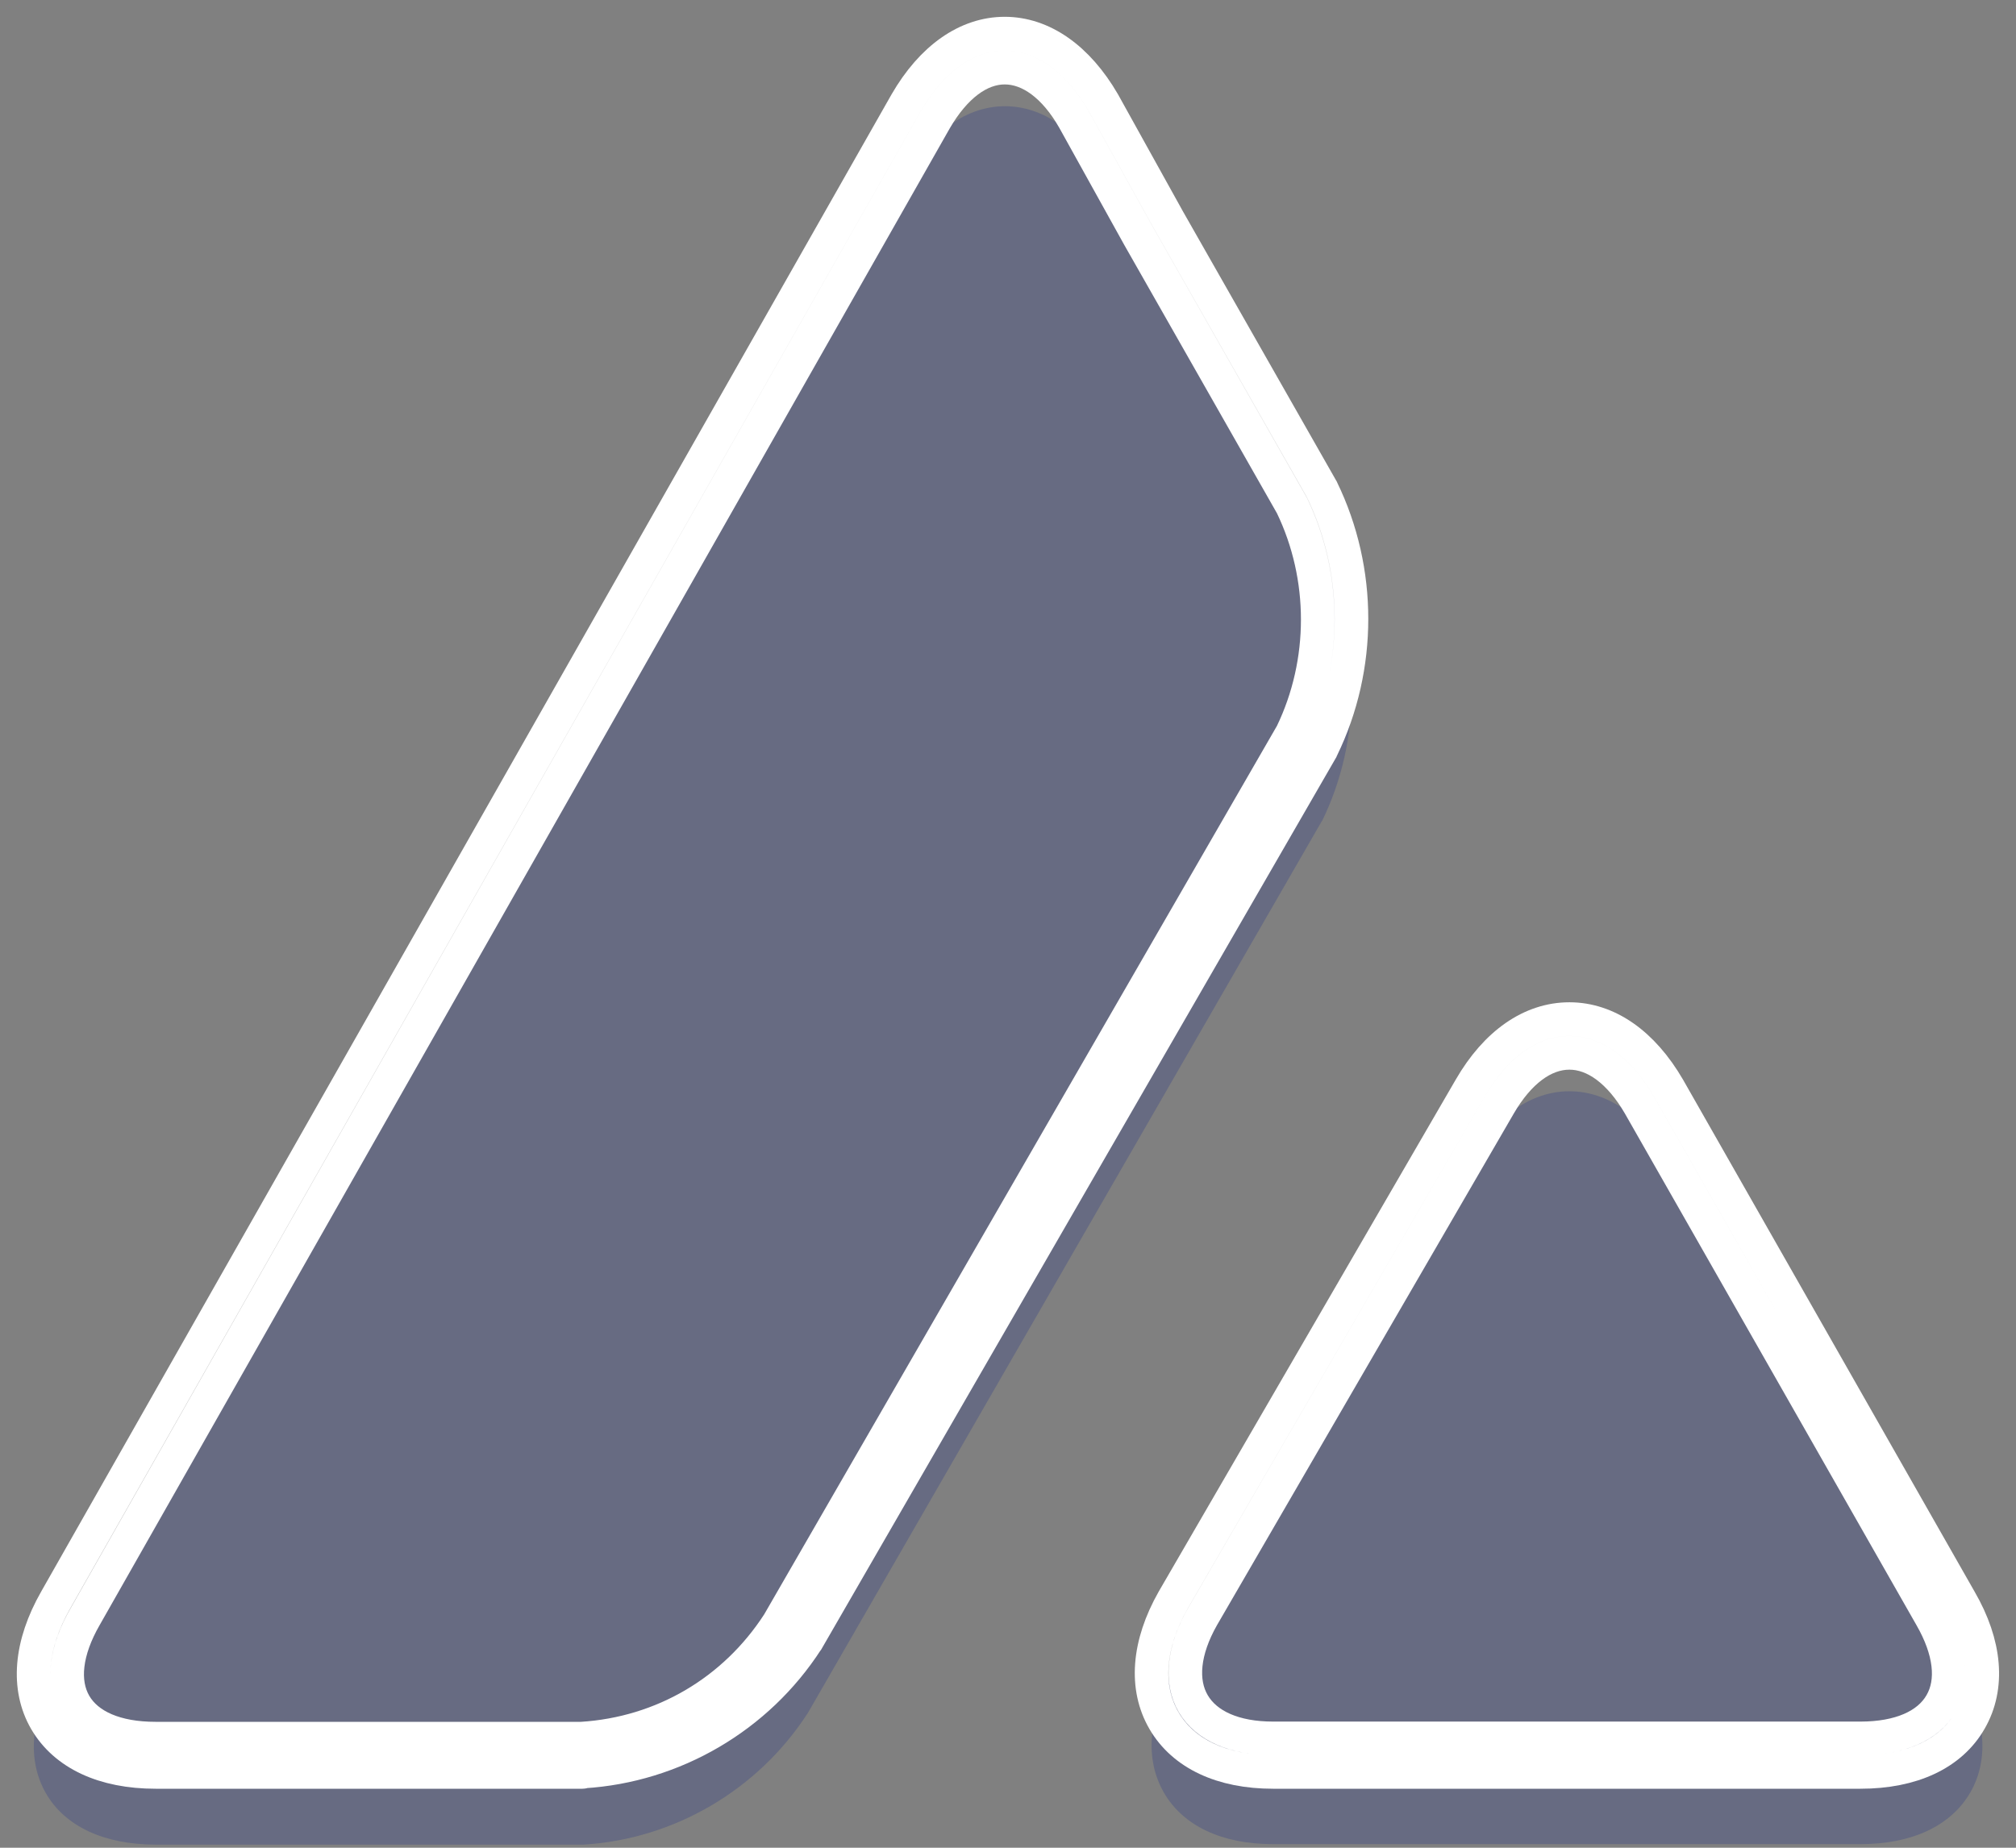
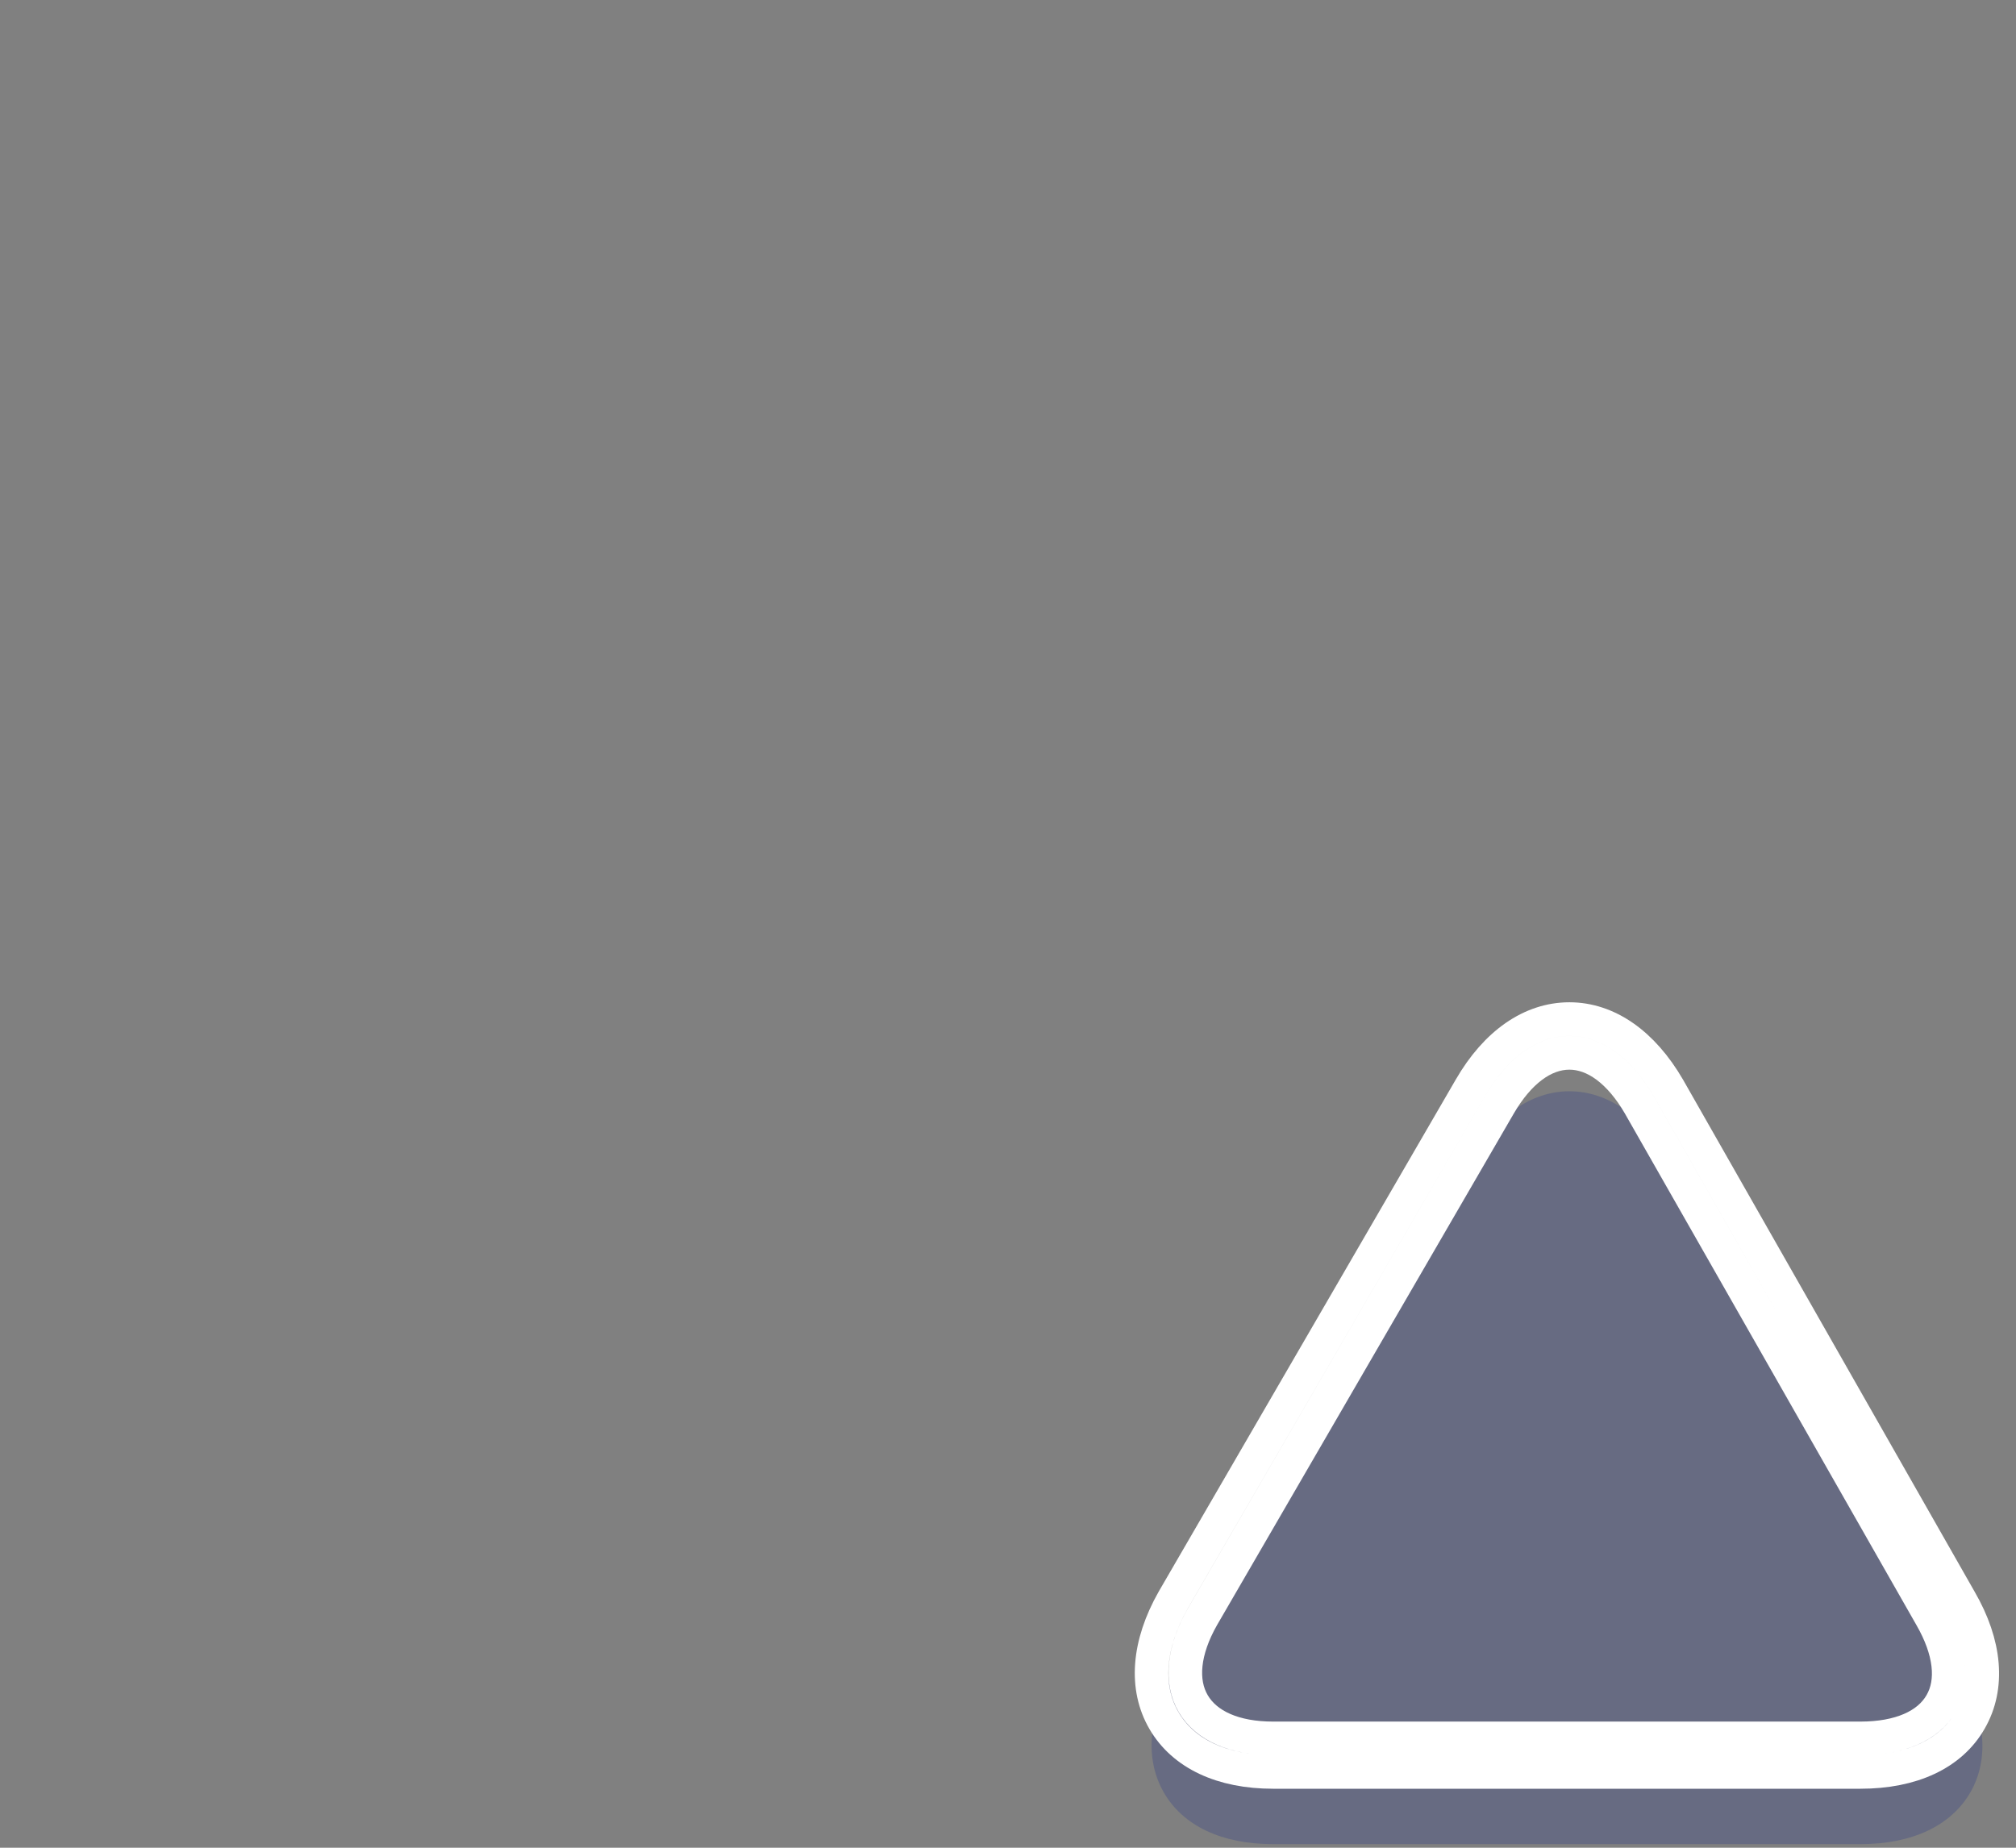
<svg xmlns="http://www.w3.org/2000/svg" width="60" height="55" viewBox="0 0 60 55" fill="none">
  <rect x="0" y="0" width="60" height="55" fill="#808080" stroke="none" />
  <g opacity="0.5">
    <path opacity="0.5" d="M58.334 49.775L49.657 34.536C48.891 33.209 47.844 32.483 46.708 32.483C45.572 32.483 44.525 33.215 43.758 34.536L34.918 49.775C34.165 51.102 34.069 52.375 34.644 53.367C35.219 54.352 36.368 54.893 37.888 54.893H55.371C56.91 54.893 58.067 54.346 58.641 53.353C59.209 52.368 59.1 51.095 58.334 49.775Z" fill="#1C2D89" />
-     <path opacity="0.5" d="M39.352 24.429C40.522 22.02 40.522 19.147 39.352 16.738C39.345 16.731 39.345 16.718 39.338 16.711L34.781 8.705L32.844 5.215C32.078 3.887 31.038 3.162 29.909 3.162C28.78 3.162 27.74 3.894 26.973 5.222L1.669 49.781C0.903 51.116 0.8 52.395 1.368 53.381C1.936 54.366 3.099 54.907 4.639 54.907H17.339C17.346 54.907 17.36 54.907 17.373 54.907C20.069 54.742 22.56 53.278 24.031 51.006C24.038 50.999 24.038 50.992 24.045 50.986L39.331 24.456C39.338 24.45 39.345 24.436 39.352 24.429Z" fill="#1C2D89" />
  </g>
  <path d="M55.371 52.744H37.888C36.368 52.744 35.219 52.204 34.644 51.218C34.069 50.233 34.165 48.953 34.918 47.626L43.758 32.387C44.525 31.06 45.572 30.334 46.708 30.334C47.844 30.334 48.891 31.067 49.657 32.387L58.334 47.626C59.1 48.947 59.203 50.219 58.635 51.205C58.067 52.204 56.903 52.744 55.371 52.744ZM46.708 31.34C45.941 31.34 45.202 31.895 44.621 32.894L35.787 48.125C35.219 49.124 35.123 50.048 35.513 50.712C35.903 51.376 36.745 51.745 37.888 51.745H55.371C56.534 51.745 57.389 51.376 57.772 50.705C58.156 50.041 58.046 49.124 57.471 48.125L48.788 32.887C48.206 31.888 47.467 31.34 46.708 31.34Z" fill="url(#paint0_linear_4_389)" stroke="white" />
-   <path d="M17.332 52.744H4.632C3.092 52.744 1.936 52.204 1.361 51.218C0.793 50.24 0.896 48.96 1.662 47.619L26.967 3.06C27.733 1.732 28.78 1 29.902 1C31.024 1 32.071 1.732 32.838 3.053L34.774 6.543L39.331 14.549C39.338 14.555 39.345 14.569 39.345 14.576C40.515 16.985 40.515 19.858 39.345 22.267C39.338 22.281 39.331 22.288 39.331 22.301L24.031 48.81C24.024 48.817 24.024 48.824 24.017 48.83C22.546 51.109 20.055 52.566 17.36 52.731C17.353 52.744 17.339 52.744 17.332 52.744ZM29.902 2.013C29.149 2.013 28.417 2.567 27.836 3.566L2.531 48.126C1.95 49.138 1.84 50.062 2.223 50.726C2.607 51.389 3.462 51.752 4.625 51.752H17.312C19.72 51.602 21.855 50.349 23.169 48.317L38.449 21.836C39.475 19.708 39.475 17.176 38.449 15.048L33.898 7.049L31.962 3.559C31.394 2.56 30.655 2.013 29.902 2.013Z" fill="url(#paint1_linear_4_389)" stroke="white" />
  <defs>
    <linearGradient id="paint0_linear_4_389" x1="46.635" y1="30.334" x2="46.635" y2="52.744" gradientUnits="userSpaceOnUse">
      <stop stop-color="white" />
      <stop offset="1" stop-color="white" stop-opacity="0" />
    </linearGradient>
    <linearGradient id="paint1_linear_4_389" x1="20.611" y1="1" x2="20.611" y2="52.744" gradientUnits="userSpaceOnUse">
      <stop stop-color="white" />
      <stop offset="1" stop-color="white" stop-opacity="0" />
    </linearGradient>
  </defs>
</svg>